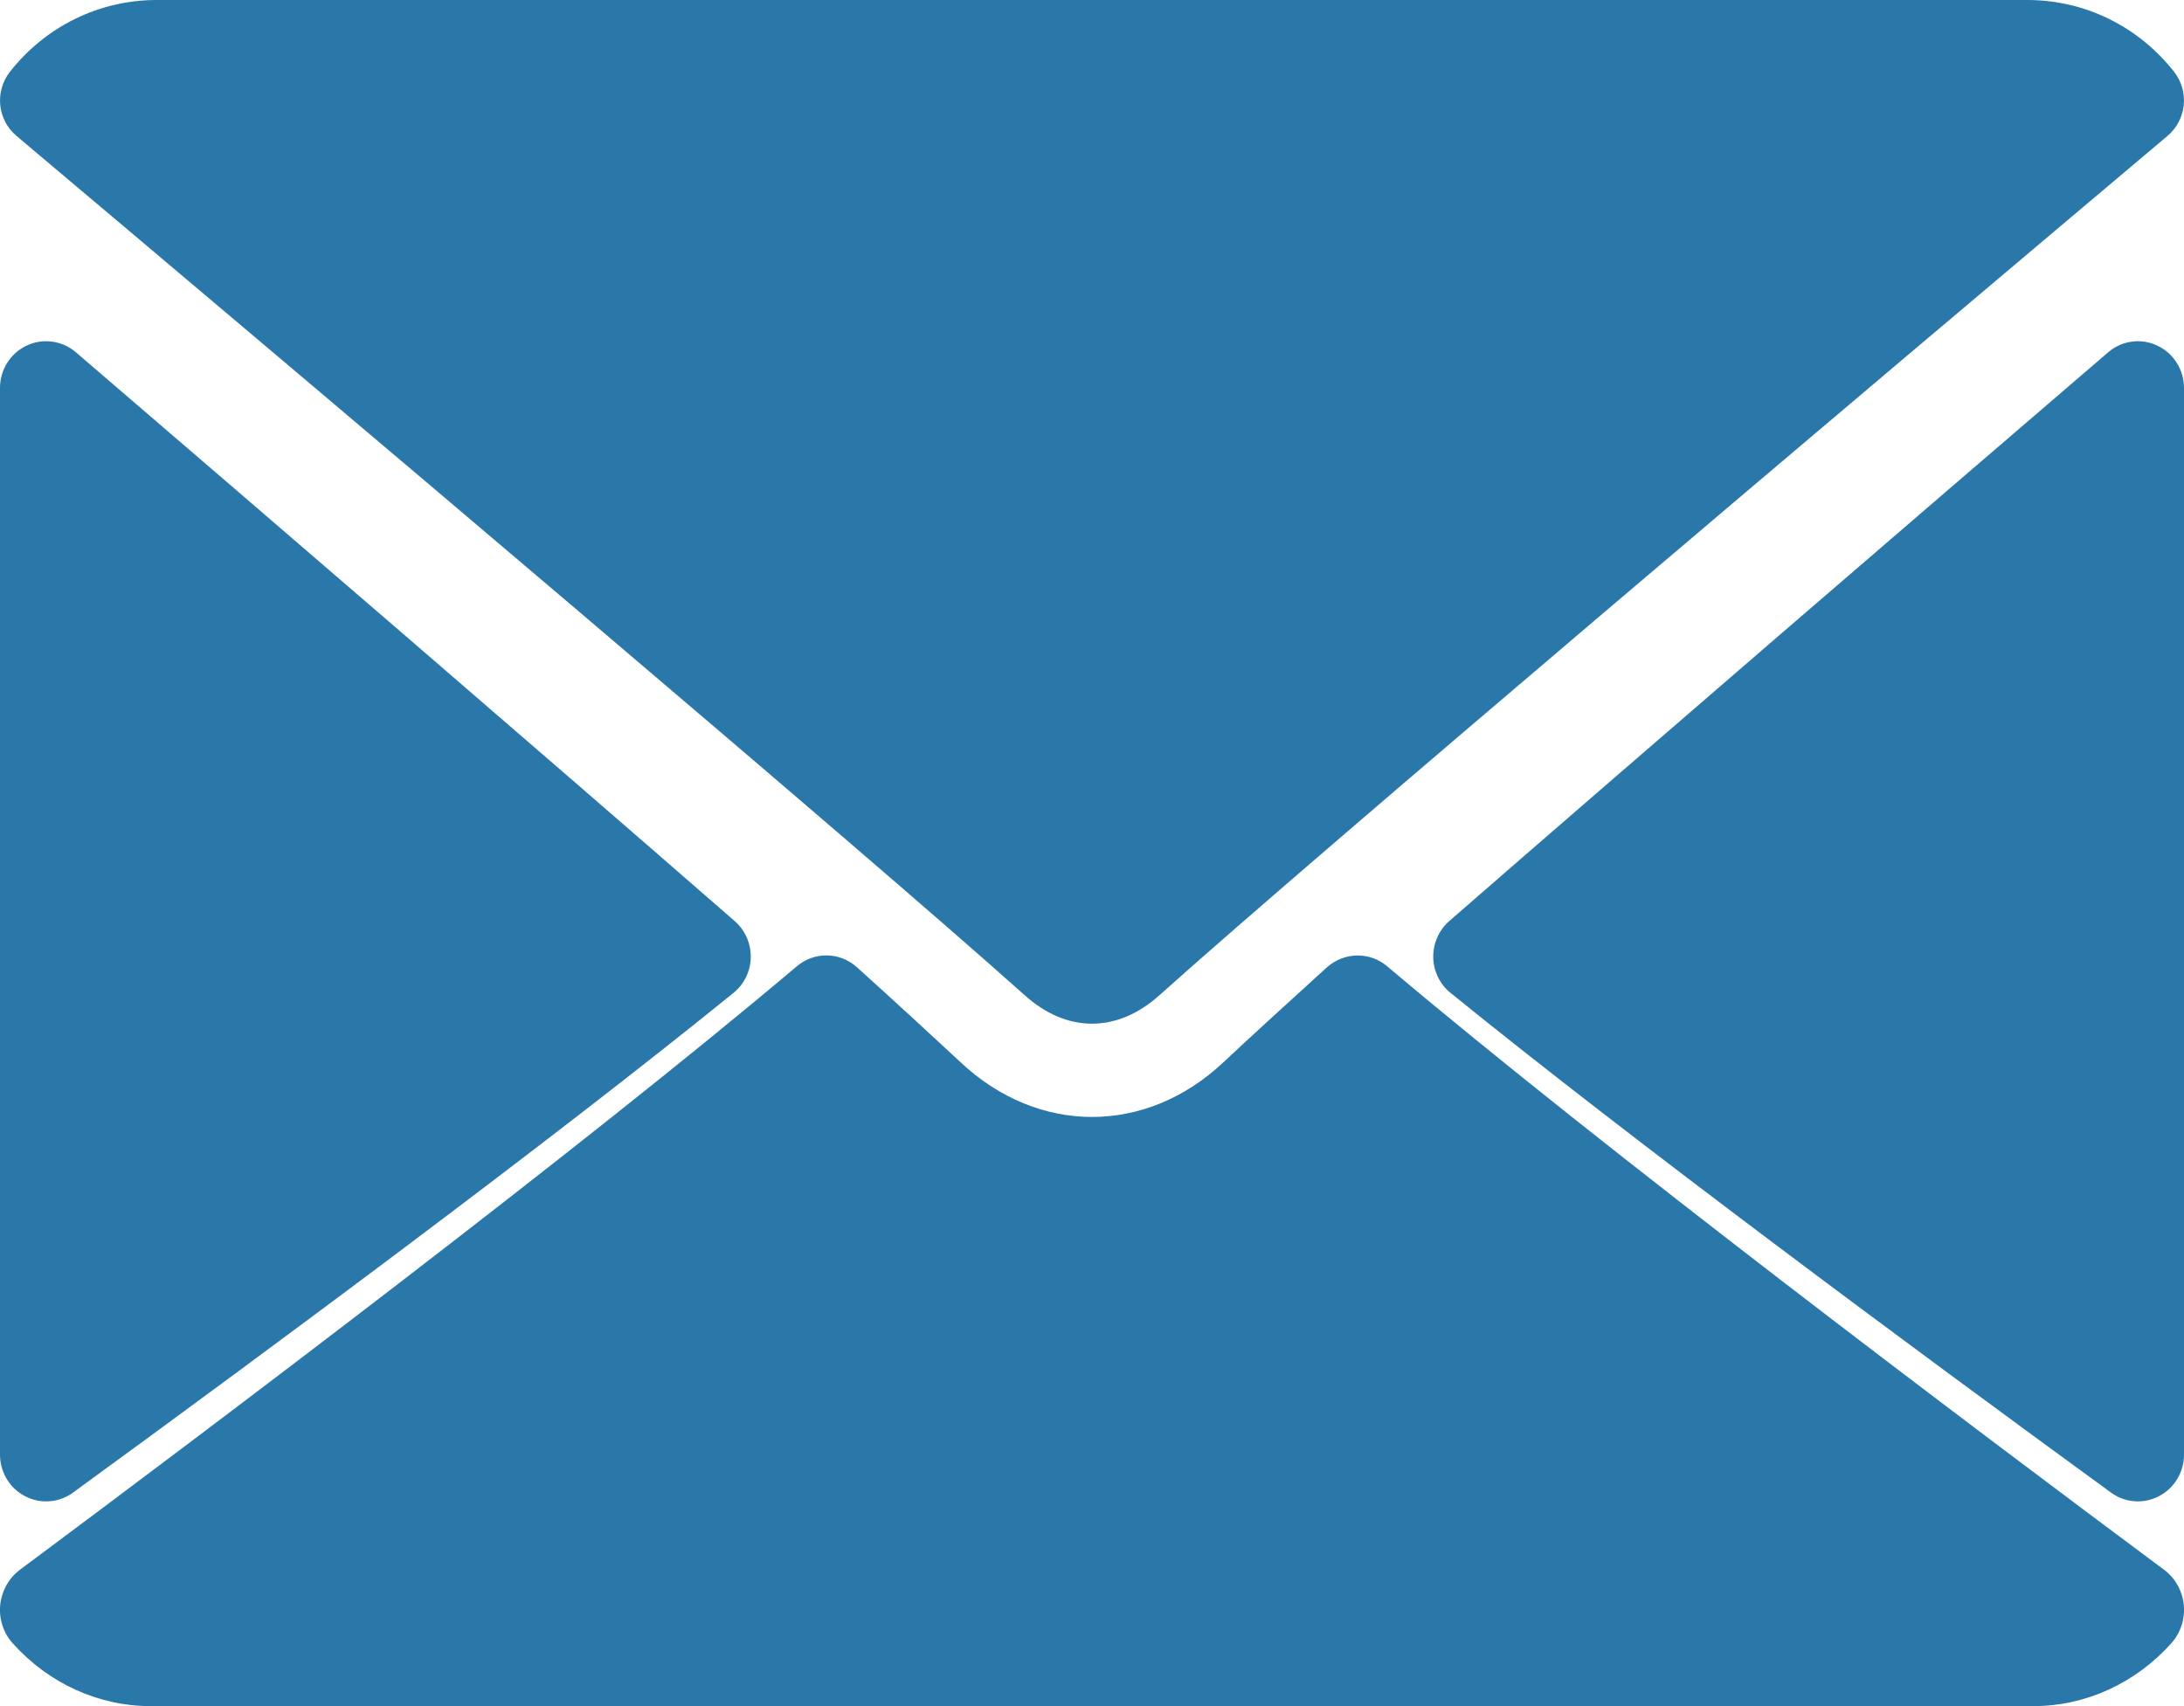
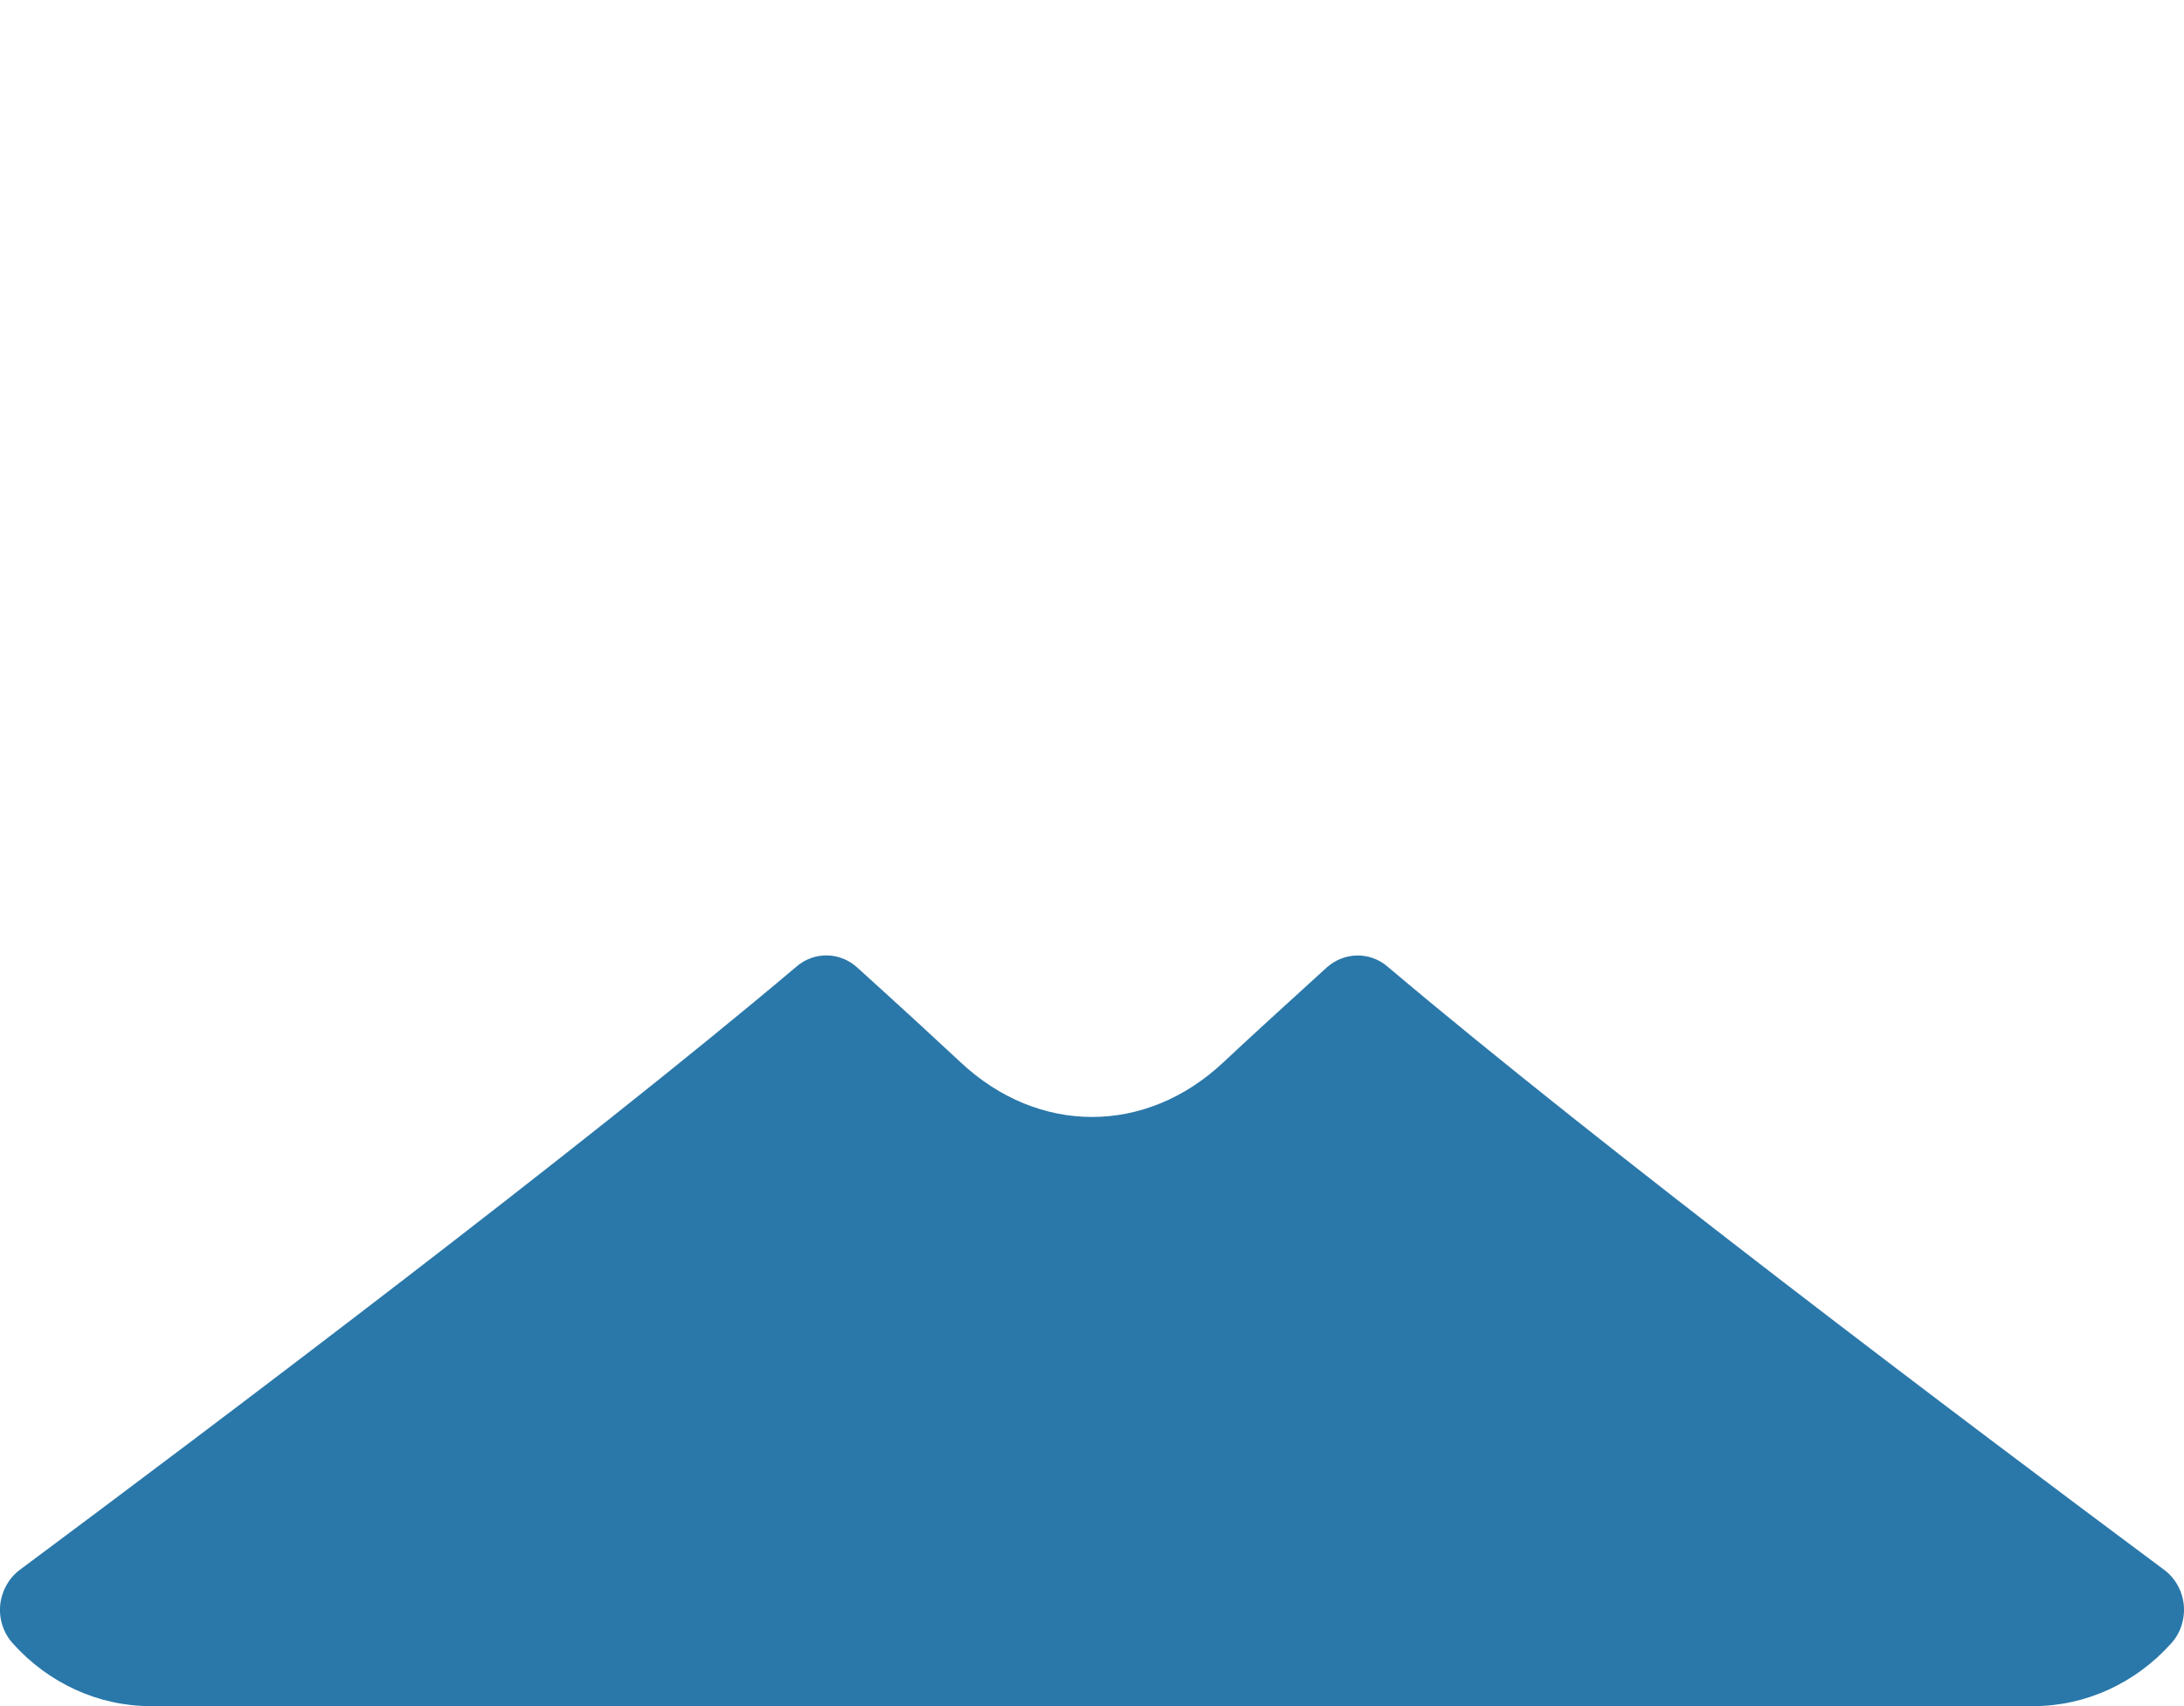
<svg xmlns="http://www.w3.org/2000/svg" width="32" height="25" viewBox="0 0 32 25">
  <g fill="#2a78aa">
-     <path d="M.242 1.992c4.514 3.804 12.434 10.496 14.762 12.583.313.282.648.425.996.425.347 0 .682-.142.994-.422 2.33-2.089 10.25-8.782 14.764-12.586.28-.237.323-.652.096-.941C31.328.383 30.544 0 29.704 0H2.296C1.457 0 .672.383.147 1.05c-.228.29-.186.705.095.942zM31.608 5.064c-.24-.113-.521-.074-.72.099-2.916 2.503-6.756 5.81-9.653 8.333-.152.133-.238.327-.235.531.003.203.096.395.253.522 2.692 2.184 6.748 5.187 9.677 7.322.117.086.255.129.394.129.106 0 .211-.025.308-.076.226-.116.368-.352.368-.608V5.685c0-.267-.153-.51-.392-.621zM1.07 21.871c2.93-2.135 6.986-5.139 9.677-7.322.157-.127.25-.319.253-.522.003-.204-.083-.398-.235-.53-2.896-2.525-6.738-5.832-9.653-8.335-.2-.172-.483-.21-.72-.099-.239.112-.392.354-.392.621v15.632c0 .256.142.492.367.608.097.051.203.076.309.076.139 0 .277-.043.394-.129z" />
    <path d="M31.712 23.005c-2.889-2.15-8.21-6.16-11.385-8.844-.259-.22-.633-.212-.888.016-.623.566-1.145 1.043-1.515 1.39-1.135 1.067-2.712 1.067-3.85-.002-.37-.345-.89-.824-1.514-1.388-.252-.23-.628-.237-.887-.016-3.165 2.674-8.492 6.69-11.385 8.844-.16.121-.264.307-.285.512-.02.206.046.41.182.561.522.586 1.258.922 2.017.922h27.596c.759 0 1.494-.336 2.017-.922.135-.15.201-.354.182-.56-.02-.205-.124-.392-.285-.513z" />
  </g>
</svg>